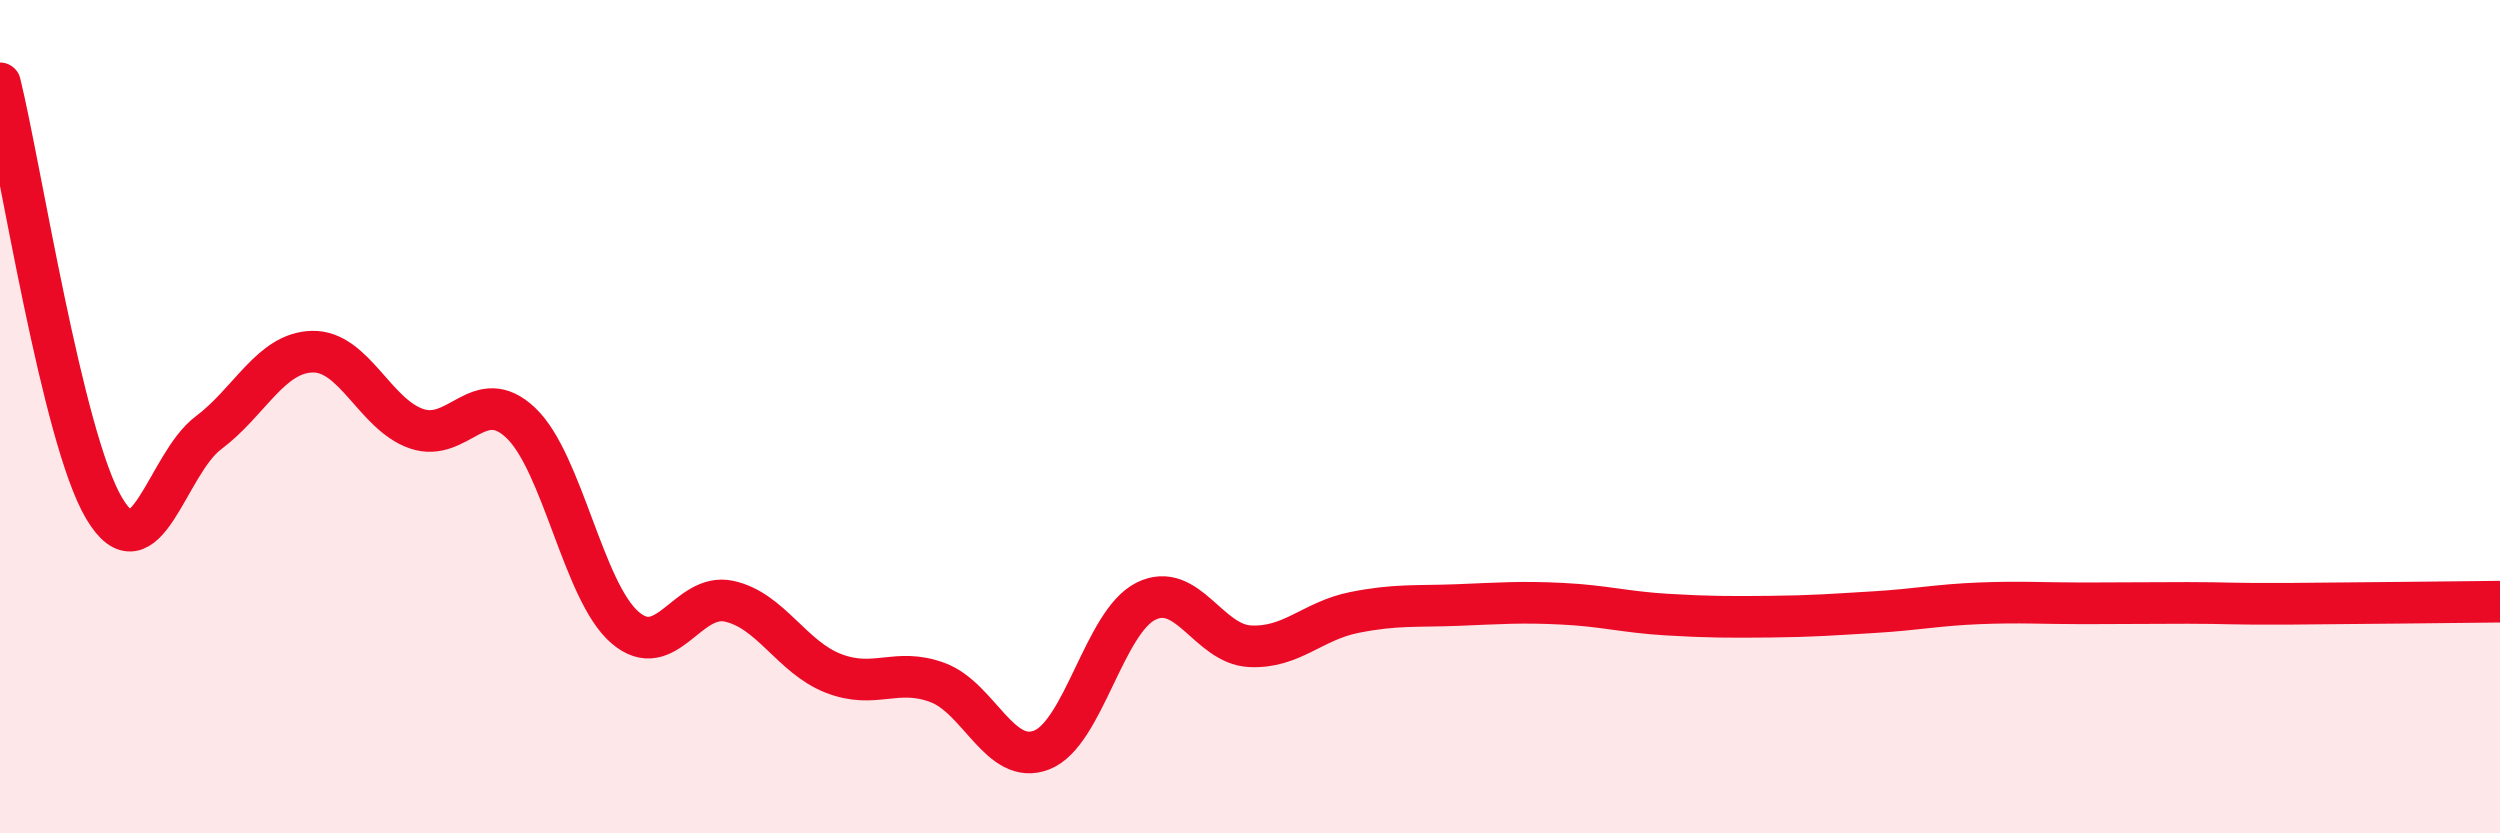
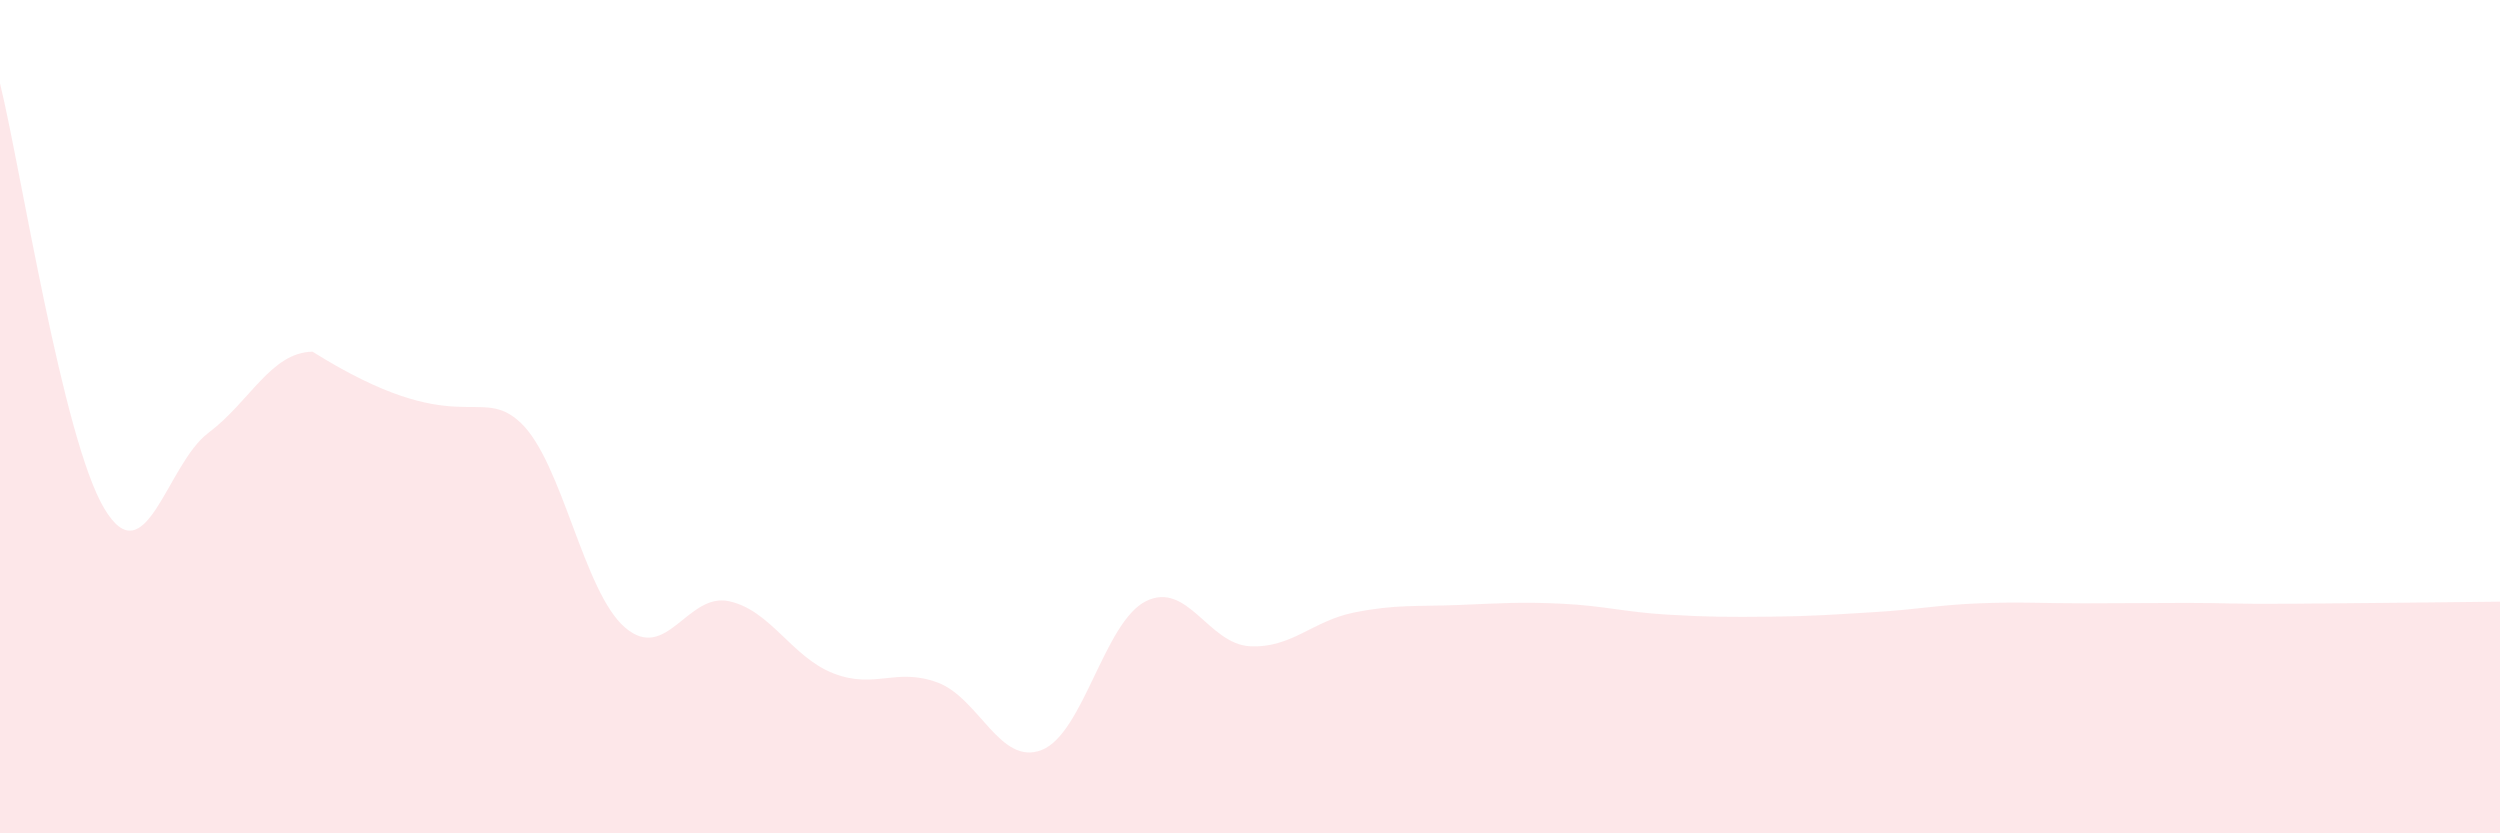
<svg xmlns="http://www.w3.org/2000/svg" width="60" height="20" viewBox="0 0 60 20">
-   <path d="M 0,2 C 0.5,4.04 1.5,10.52 2.5,12.2 C 3.5,13.88 4,11.14 5,10.39 C 6,9.64 6.5,8.46 7.5,8.44 C 8.5,8.42 9,9.95 10,10.29 C 11,10.63 11.5,9.2 12.5,10.15 C 13.5,11.1 14,14.2 15,15.06 C 16,15.92 16.5,14.21 17.5,14.43 C 18.5,14.65 19,15.77 20,16.16 C 21,16.55 21.5,16.01 22.5,16.38 C 23.5,16.75 24,18.39 25,18 C 26,17.61 26.5,14.93 27.5,14.43 C 28.5,13.93 29,15.46 30,15.51 C 31,15.56 31.5,14.9 32.5,14.7 C 33.5,14.5 34,14.56 35,14.52 C 36,14.48 36.5,14.44 37.5,14.49 C 38.5,14.54 39,14.69 40,14.75 C 41,14.81 41.5,14.81 42.5,14.8 C 43.5,14.79 44,14.75 45,14.69 C 46,14.63 46.5,14.52 47.5,14.48 C 48.5,14.44 49,14.48 50,14.48 C 51,14.48 51.5,14.47 52.5,14.47 C 53.5,14.47 53.5,14.5 55,14.49 C 56.5,14.48 59,14.45 60,14.44L60 20L0 20Z" fill="#EB0A25" opacity="0.1" stroke-linecap="round" stroke-linejoin="round" />
-   <path d="M 0,2 C 0.5,4.04 1.5,10.52 2.5,12.2 C 3.5,13.88 4,11.14 5,10.39 C 6,9.64 6.5,8.46 7.5,8.44 C 8.5,8.42 9,9.95 10,10.29 C 11,10.63 11.5,9.2 12.5,10.15 C 13.5,11.1 14,14.2 15,15.06 C 16,15.92 16.5,14.21 17.5,14.43 C 18.5,14.65 19,15.77 20,16.16 C 21,16.55 21.5,16.01 22.5,16.38 C 23.5,16.75 24,18.39 25,18 C 26,17.61 26.5,14.93 27.5,14.43 C 28.5,13.93 29,15.46 30,15.51 C 31,15.56 31.5,14.9 32.5,14.7 C 33.5,14.5 34,14.56 35,14.52 C 36,14.48 36.5,14.44 37.5,14.49 C 38.5,14.54 39,14.69 40,14.75 C 41,14.81 41.5,14.81 42.5,14.8 C 43.5,14.79 44,14.75 45,14.69 C 46,14.63 46.5,14.52 47.5,14.48 C 48.5,14.44 49,14.48 50,14.48 C 51,14.48 51.5,14.47 52.5,14.47 C 53.5,14.47 53.5,14.5 55,14.49 C 56.5,14.48 59,14.45 60,14.44" stroke="#EB0A25" stroke-width="1" fill="none" stroke-linecap="round" stroke-linejoin="round" />
+   <path d="M 0,2 C 0.5,4.04 1.5,10.52 2.5,12.2 C 3.5,13.88 4,11.14 5,10.39 C 6,9.64 6.5,8.46 7.5,8.44 C 11,10.63 11.5,9.2 12.5,10.15 C 13.5,11.1 14,14.2 15,15.06 C 16,15.92 16.5,14.21 17.5,14.43 C 18.5,14.65 19,15.77 20,16.16 C 21,16.55 21.5,16.01 22.5,16.38 C 23.5,16.75 24,18.39 25,18 C 26,17.61 26.5,14.93 27.5,14.43 C 28.5,13.93 29,15.46 30,15.51 C 31,15.56 31.5,14.9 32.5,14.7 C 33.5,14.5 34,14.56 35,14.52 C 36,14.48 36.5,14.44 37.5,14.49 C 38.5,14.54 39,14.69 40,14.75 C 41,14.81 41.5,14.81 42.5,14.8 C 43.5,14.79 44,14.75 45,14.69 C 46,14.63 46.5,14.52 47.5,14.48 C 48.5,14.44 49,14.48 50,14.48 C 51,14.48 51.5,14.47 52.5,14.47 C 53.5,14.47 53.5,14.5 55,14.49 C 56.5,14.48 59,14.45 60,14.44L60 20L0 20Z" fill="#EB0A25" opacity="0.1" stroke-linecap="round" stroke-linejoin="round" />
</svg>